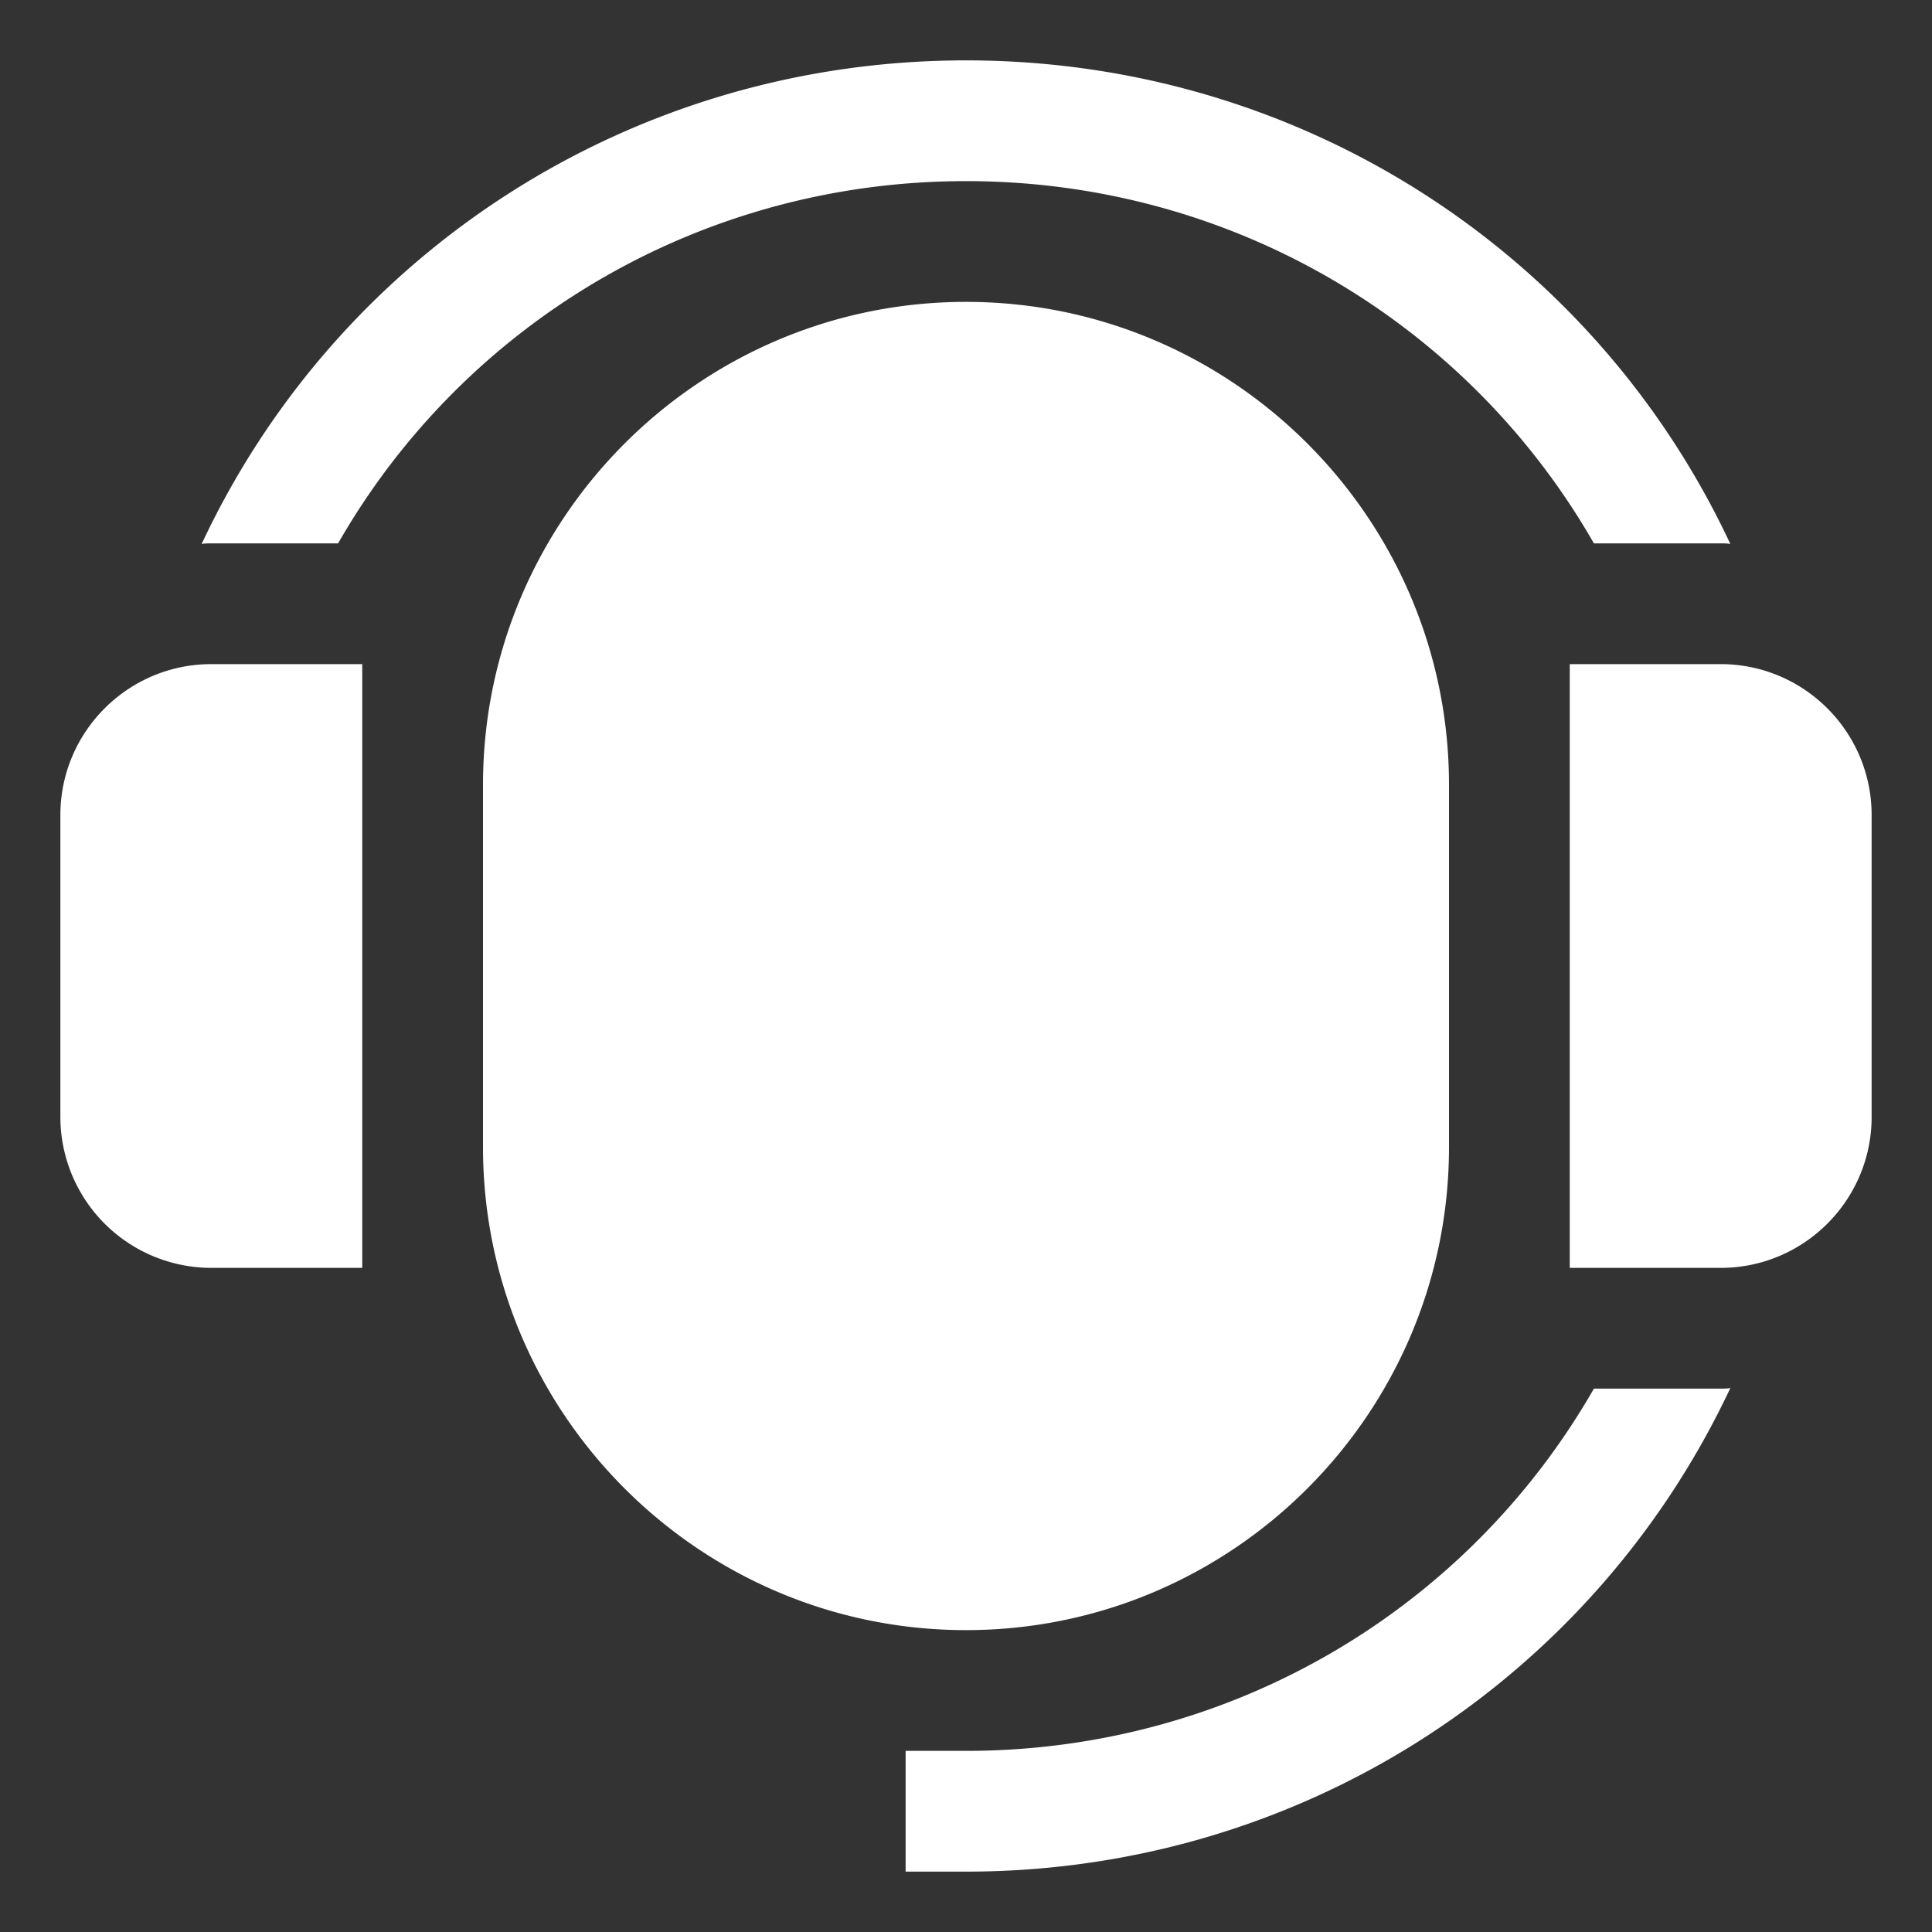
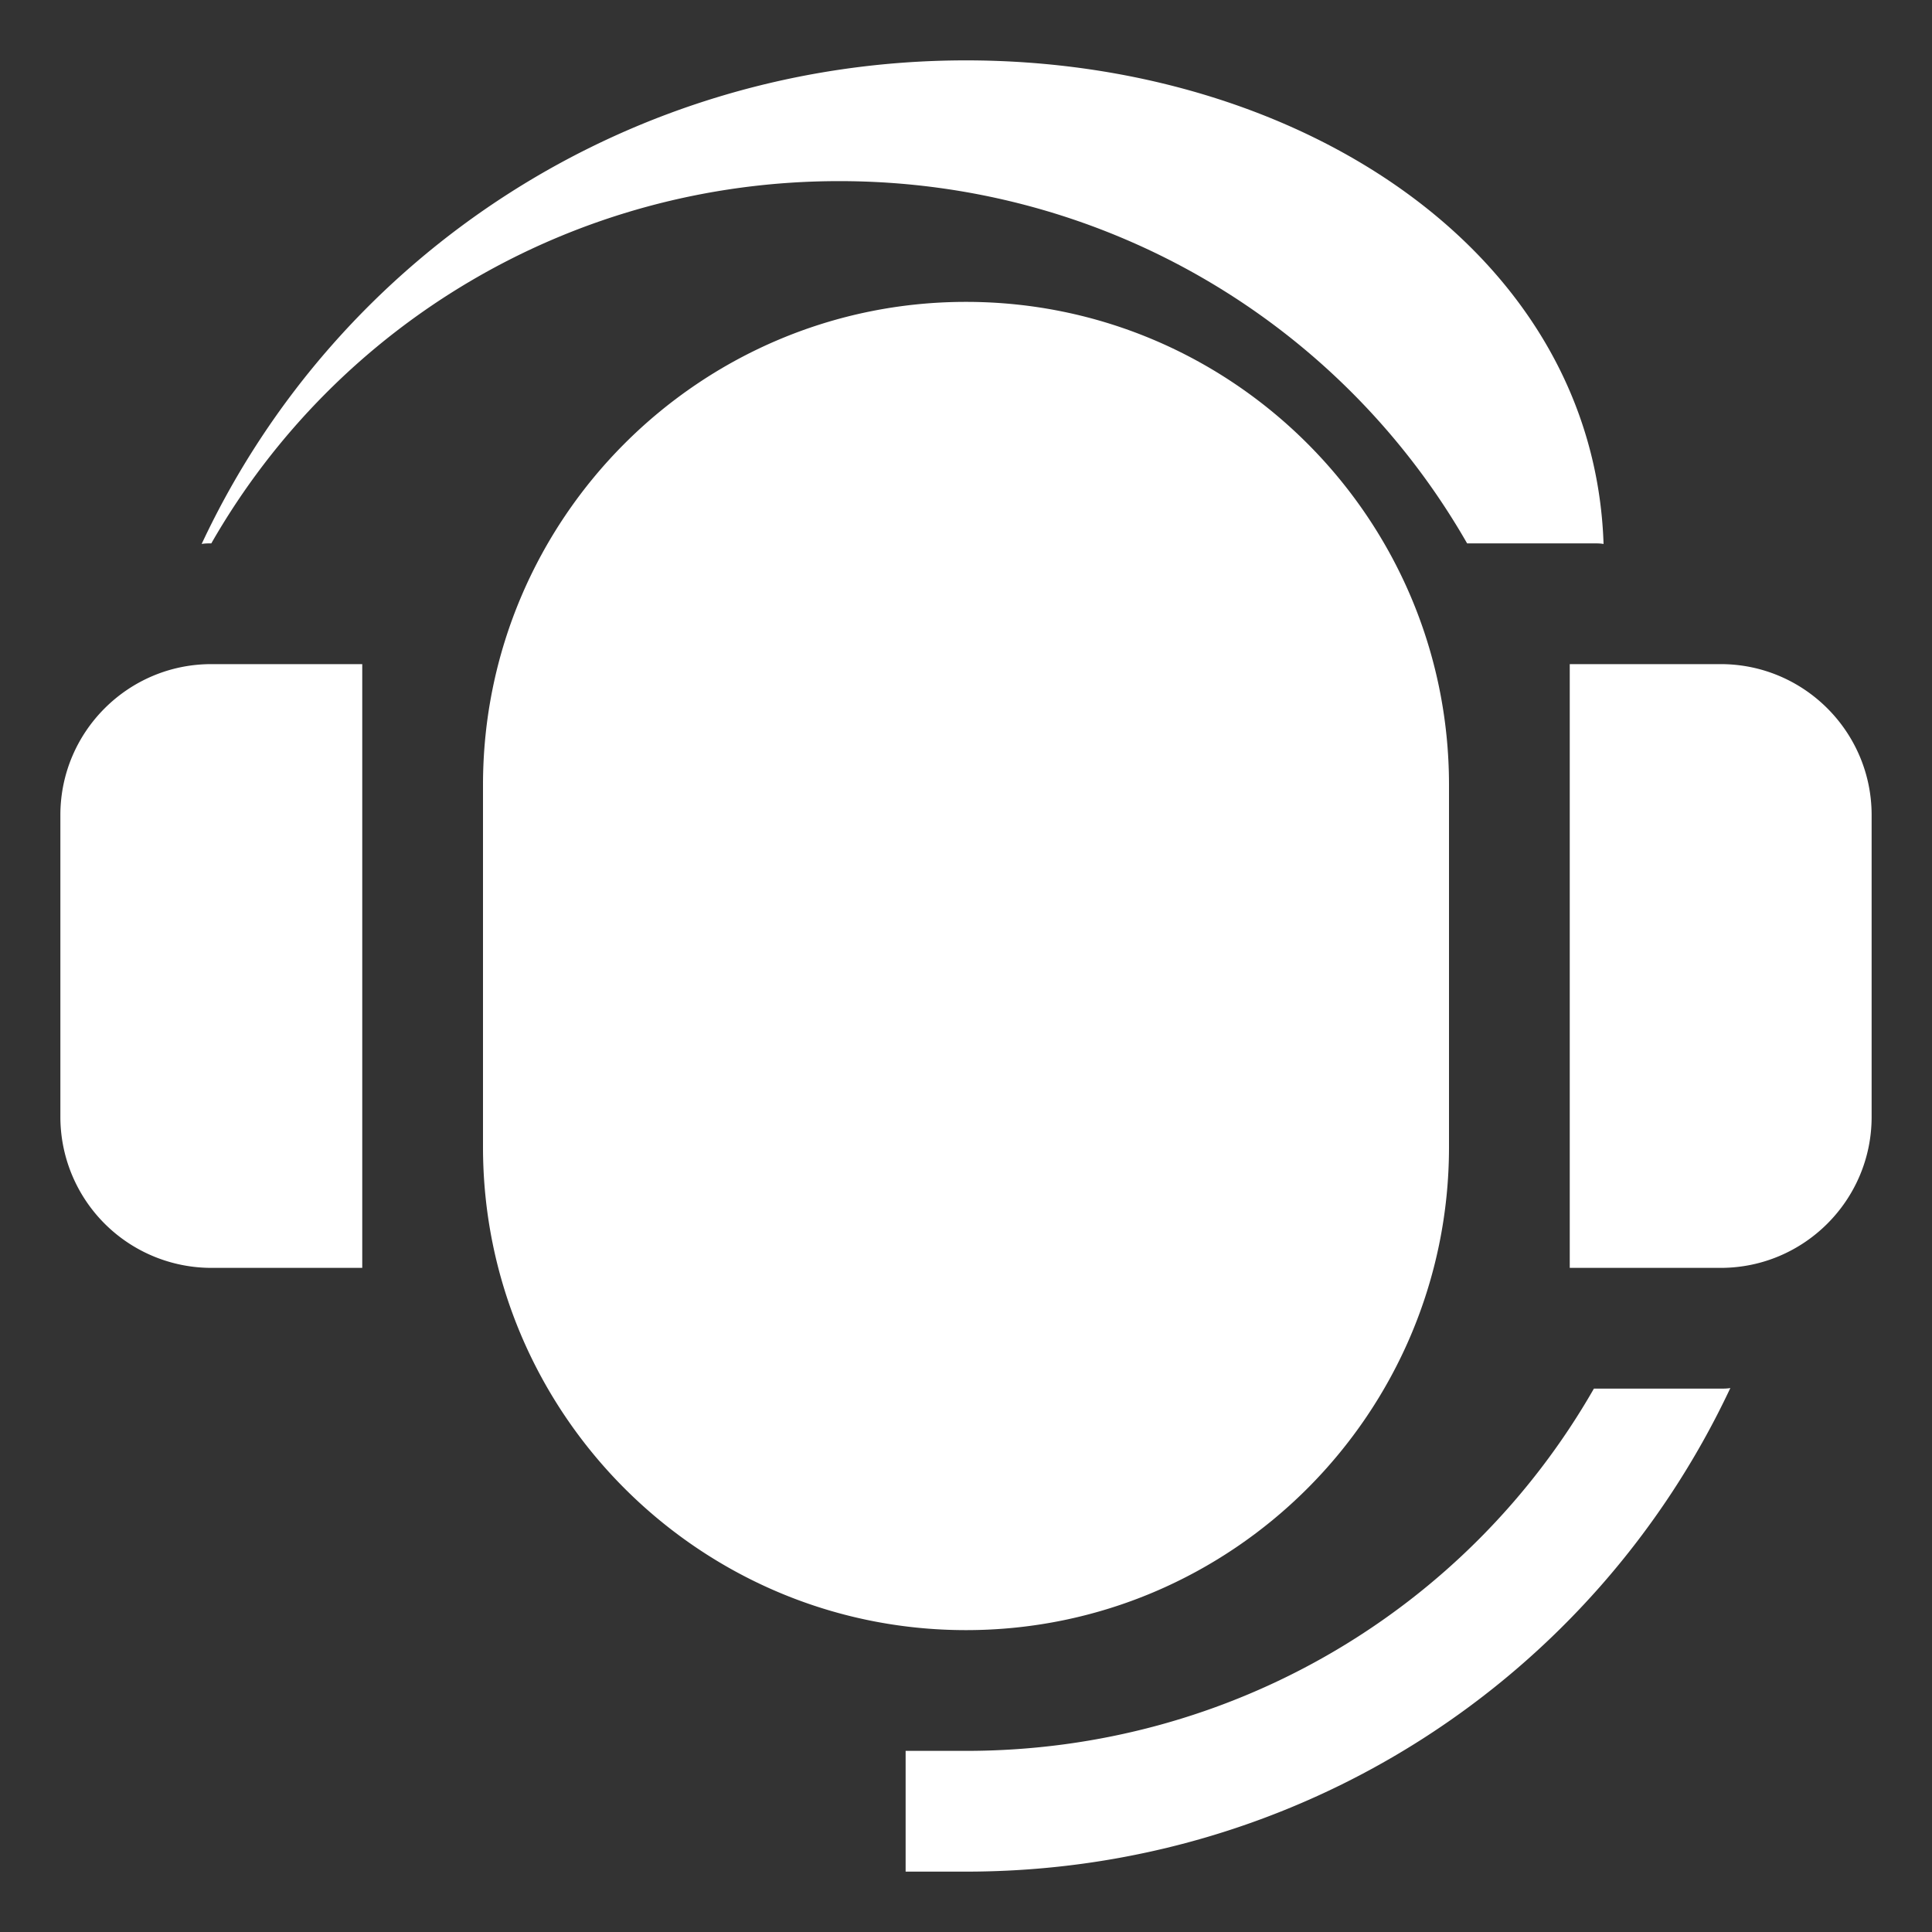
<svg xmlns="http://www.w3.org/2000/svg" version="1.1" width="512" height="512" x="0" y="0" viewBox="0 0 32 32" style="enable-background:new 0 0 512 512" xml:space="preserve">
  <rect x="0" y="0" width="32" height="32" fill="#333333" stroke="none" />
  <g>
-     <path d="M3.5 11H6v10H3.5A2.502 2.502 0 0 1 1 18.5v-5C1 12.121 2.121 11 3.5 11zm25 0H26v10h2.5c1.379 0 2.5-1.121 2.5-2.5v-5c0-1.379-1.121-2.5-2.5-2.5zM16 5c-4.411 0-8 3.589-8 8v6c0 4.411 3.589 8 8 8s8-3.589 8-8v-6c0-4.411-3.589-8-8-8zm0-4C10.47 1 5.6 4.18 3.34 9.01 3.39 9 3.45 9 3.5 9h2.1c2.09-3.65 6-6 10.4-6s8.31 2.35 10.4 6h2.1c.05 0 .11 0 .16.01C26.4 4.18 21.53 1 16 1zm12.5 22h-2.1c-2.09 3.65-6 6-10.4 6h-1v2h1c5.53 0 10.39-3.18 12.66-8.01-.05.01-.11.01-.16.01z" fill="#ffffff" opacity="1" data-original="#000000" />
+     <path d="M3.5 11H6v10H3.5A2.502 2.502 0 0 1 1 18.5v-5C1 12.121 2.121 11 3.5 11zm25 0H26v10h2.5c1.379 0 2.5-1.121 2.5-2.5v-5c0-1.379-1.121-2.5-2.5-2.5zM16 5c-4.411 0-8 3.589-8 8v6c0 4.411 3.589 8 8 8s8-3.589 8-8v-6c0-4.411-3.589-8-8-8zm0-4C10.47 1 5.6 4.18 3.34 9.01 3.39 9 3.45 9 3.5 9c2.09-3.65 6-6 10.4-6s8.31 2.35 10.4 6h2.1c.05 0 .11 0 .16.01C26.4 4.18 21.53 1 16 1zm12.5 22h-2.1c-2.09 3.65-6 6-10.4 6h-1v2h1c5.53 0 10.39-3.18 12.66-8.01-.05.01-.11.01-.16.01z" fill="#ffffff" opacity="1" data-original="#000000" />
  </g>
</svg>